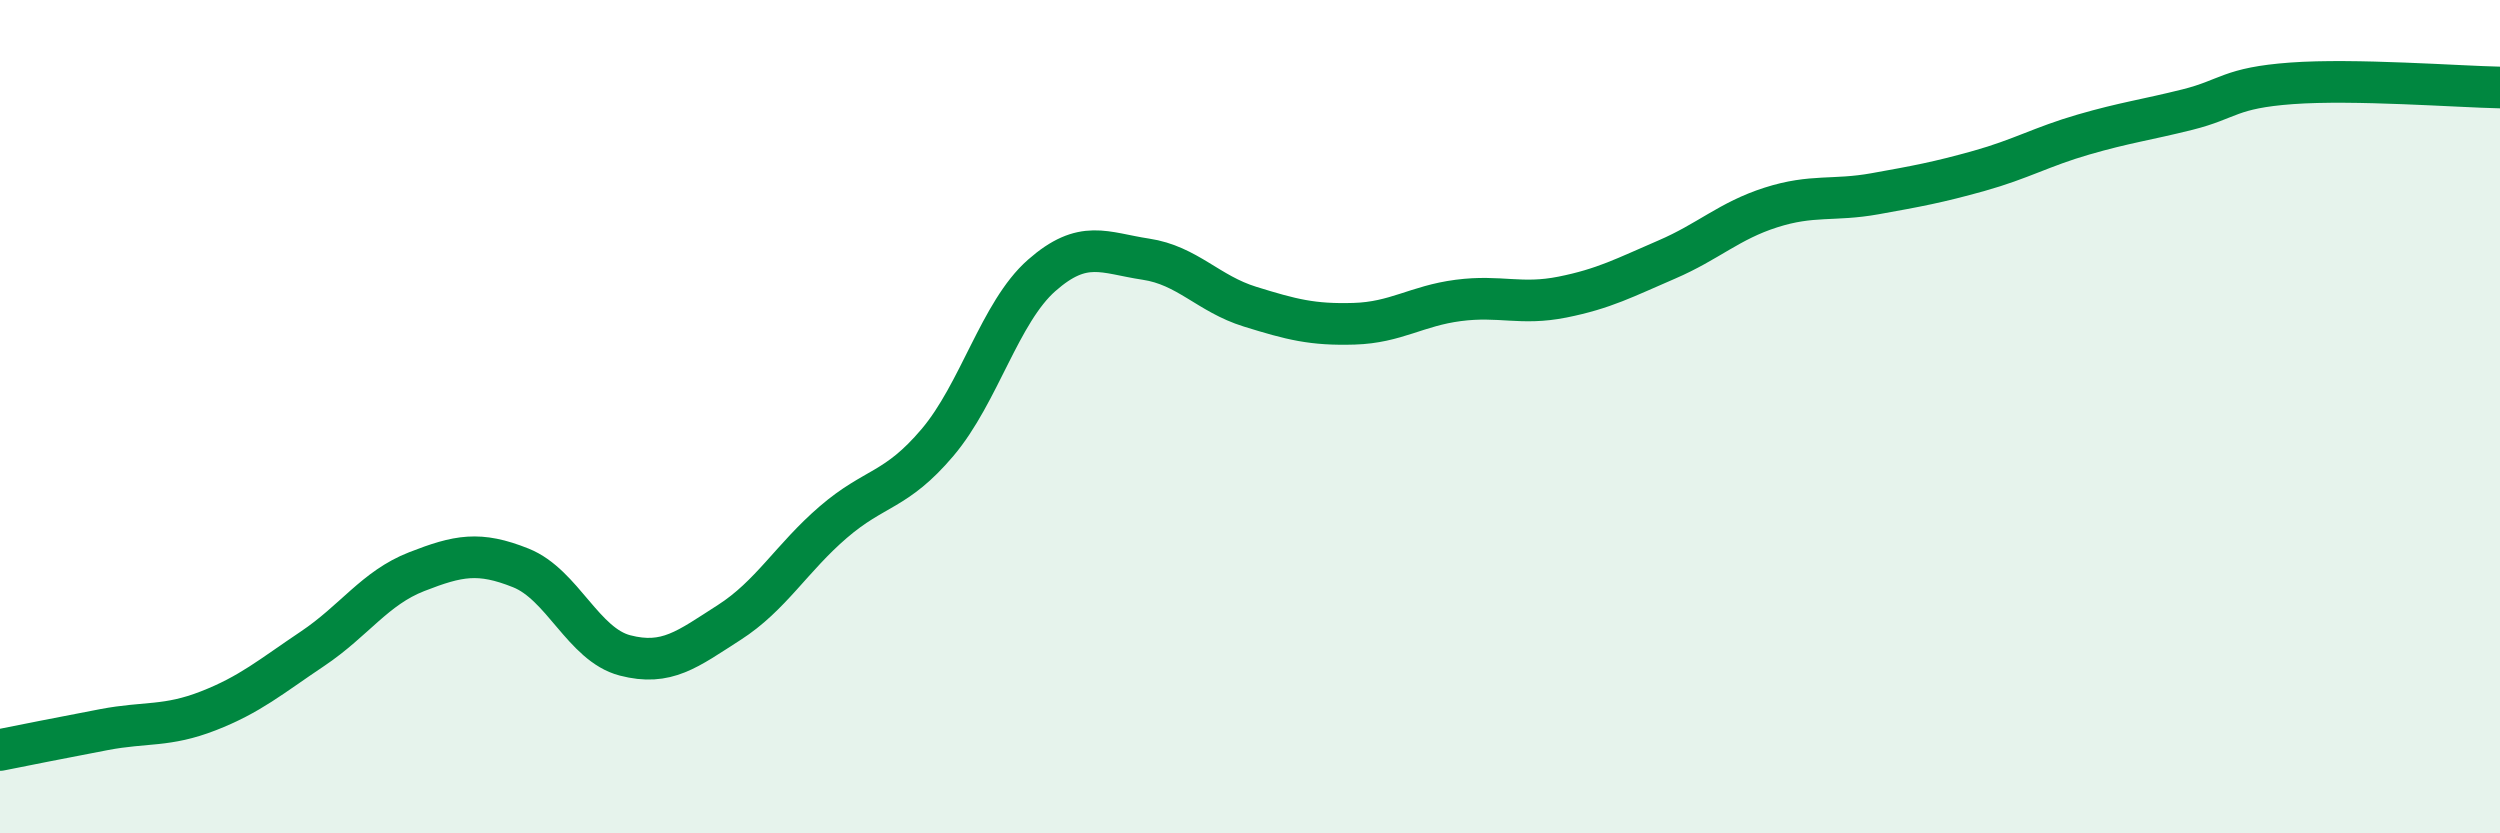
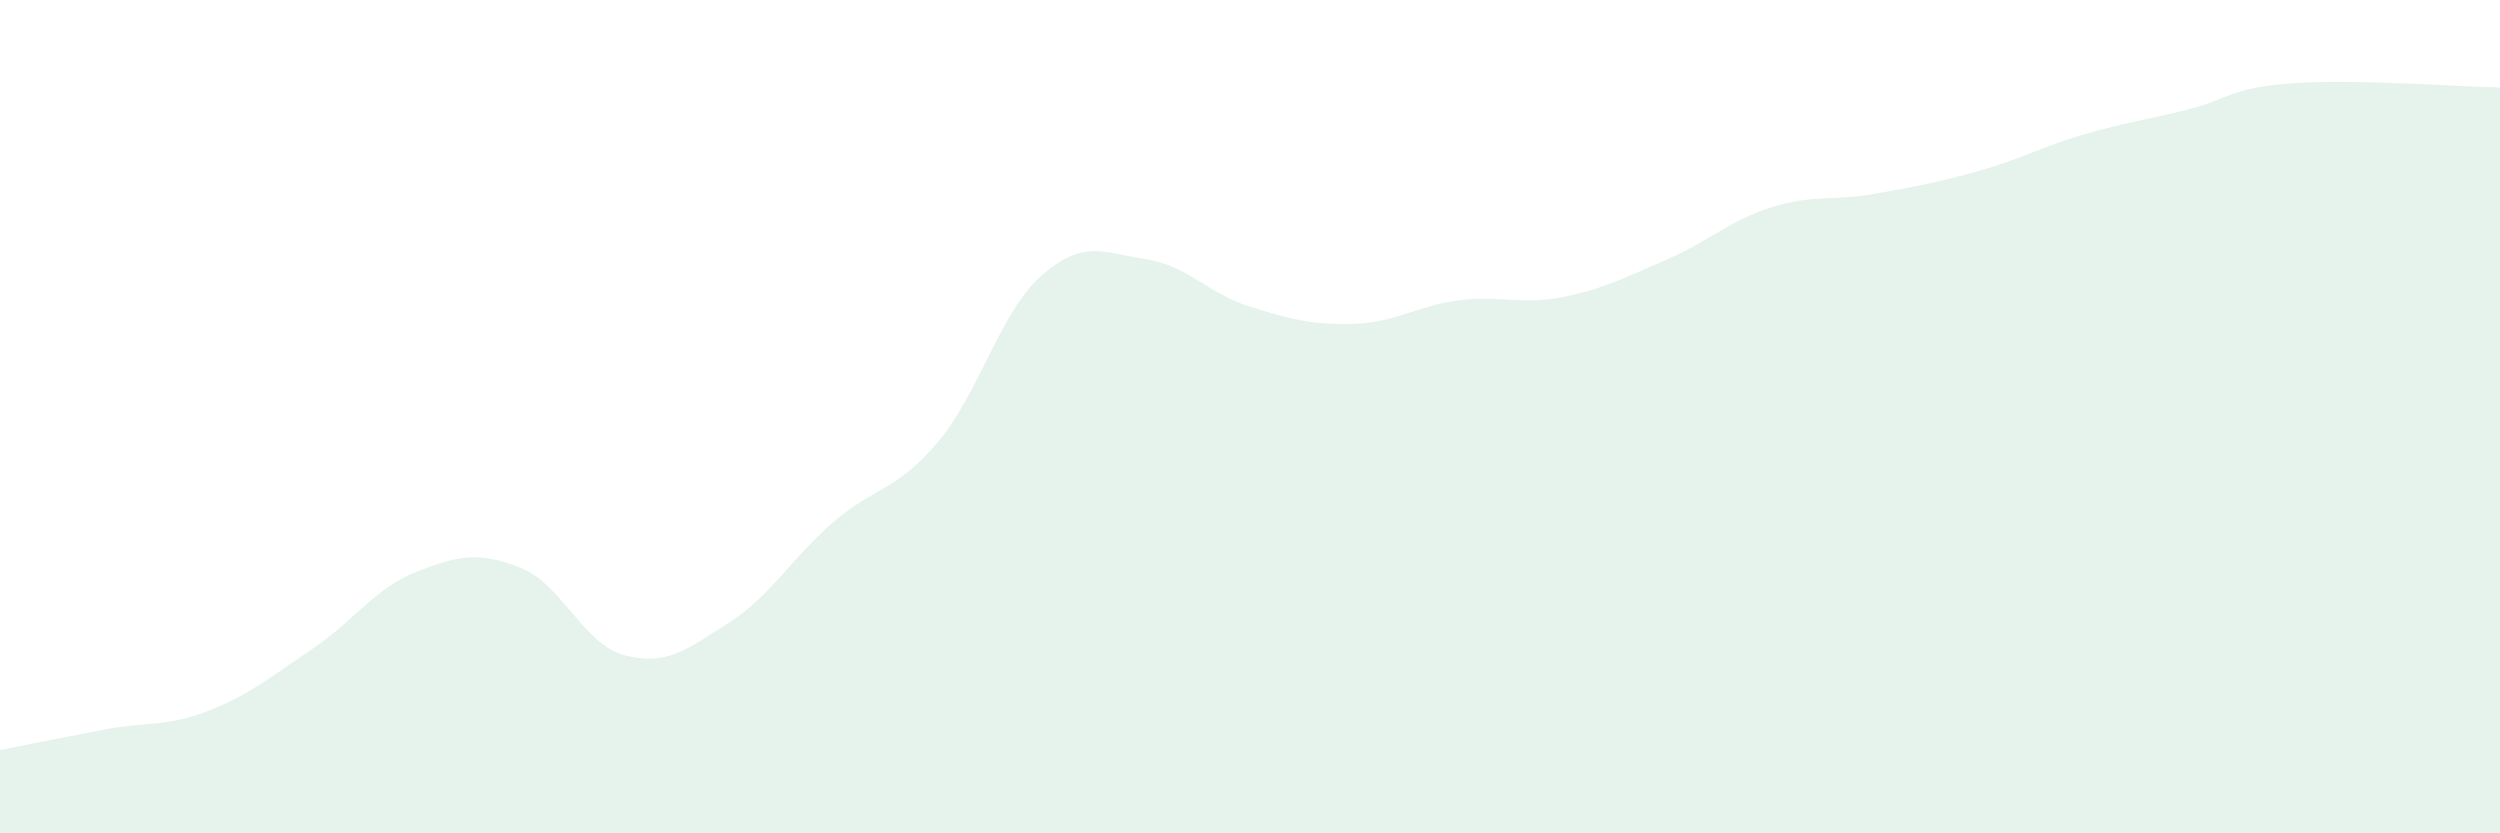
<svg xmlns="http://www.w3.org/2000/svg" width="60" height="20" viewBox="0 0 60 20">
  <path d="M 0,18 C 0.5,17.9 1.5,17.7 2.5,17.51 C 3.5,17.32 4,17.45 5,17.06 C 6,16.67 6.5,16.24 7.5,15.57 C 8.5,14.9 9,14.11 10,13.72 C 11,13.33 11.5,13.23 12.5,13.63 C 13.5,14.03 14,15.47 15,15.73 C 16,15.99 16.5,15.58 17.5,14.94 C 18.5,14.3 19,13.39 20,12.53 C 21,11.67 21.5,11.8 22.5,10.62 C 23.5,9.44 24,7.49 25,6.61 C 26,5.73 26.5,6.07 27.5,6.22 C 28.5,6.37 29,7.05 30,7.36 C 31,7.67 31.5,7.8 32.5,7.77 C 33.5,7.74 34,7.34 35,7.21 C 36,7.08 36.5,7.33 37.5,7.13 C 38.5,6.93 39,6.66 40,6.23 C 41,5.8 41.5,5.3 42.5,4.98 C 43.5,4.66 44,4.83 45,4.65 C 46,4.47 46.5,4.38 47.5,4.1 C 48.5,3.82 49,3.52 50,3.23 C 51,2.94 51.5,2.88 52.5,2.63 C 53.5,2.38 53.5,2.11 55,2 C 56.5,1.89 59,2.08 60,2.1L60 20L0 20Z" fill="#008740" opacity="0.1" stroke-linecap="round" stroke-linejoin="round" />
-   <path d="M 0,18 C 0.5,17.9 1.5,17.7 2.5,17.51 C 3.5,17.32 4,17.45 5,17.06 C 6,16.67 6.5,16.24 7.5,15.57 C 8.5,14.9 9,14.11 10,13.72 C 11,13.33 11.5,13.23 12.5,13.63 C 13.5,14.03 14,15.47 15,15.73 C 16,15.99 16.5,15.58 17.5,14.94 C 18.5,14.3 19,13.39 20,12.53 C 21,11.67 21.5,11.8 22.5,10.62 C 23.5,9.44 24,7.49 25,6.61 C 26,5.73 26.5,6.07 27.5,6.22 C 28.5,6.37 29,7.05 30,7.36 C 31,7.67 31.5,7.8 32.5,7.77 C 33.5,7.74 34,7.34 35,7.21 C 36,7.08 36.5,7.33 37.5,7.13 C 38.5,6.93 39,6.66 40,6.23 C 41,5.8 41.5,5.3 42.5,4.98 C 43.5,4.66 44,4.83 45,4.65 C 46,4.47 46.5,4.38 47.5,4.1 C 48.5,3.82 49,3.52 50,3.23 C 51,2.94 51.5,2.88 52.5,2.63 C 53.5,2.38 53.5,2.11 55,2 C 56.5,1.89 59,2.08 60,2.1" stroke="#008740" stroke-width="1" fill="none" stroke-linecap="round" stroke-linejoin="round" />
</svg>